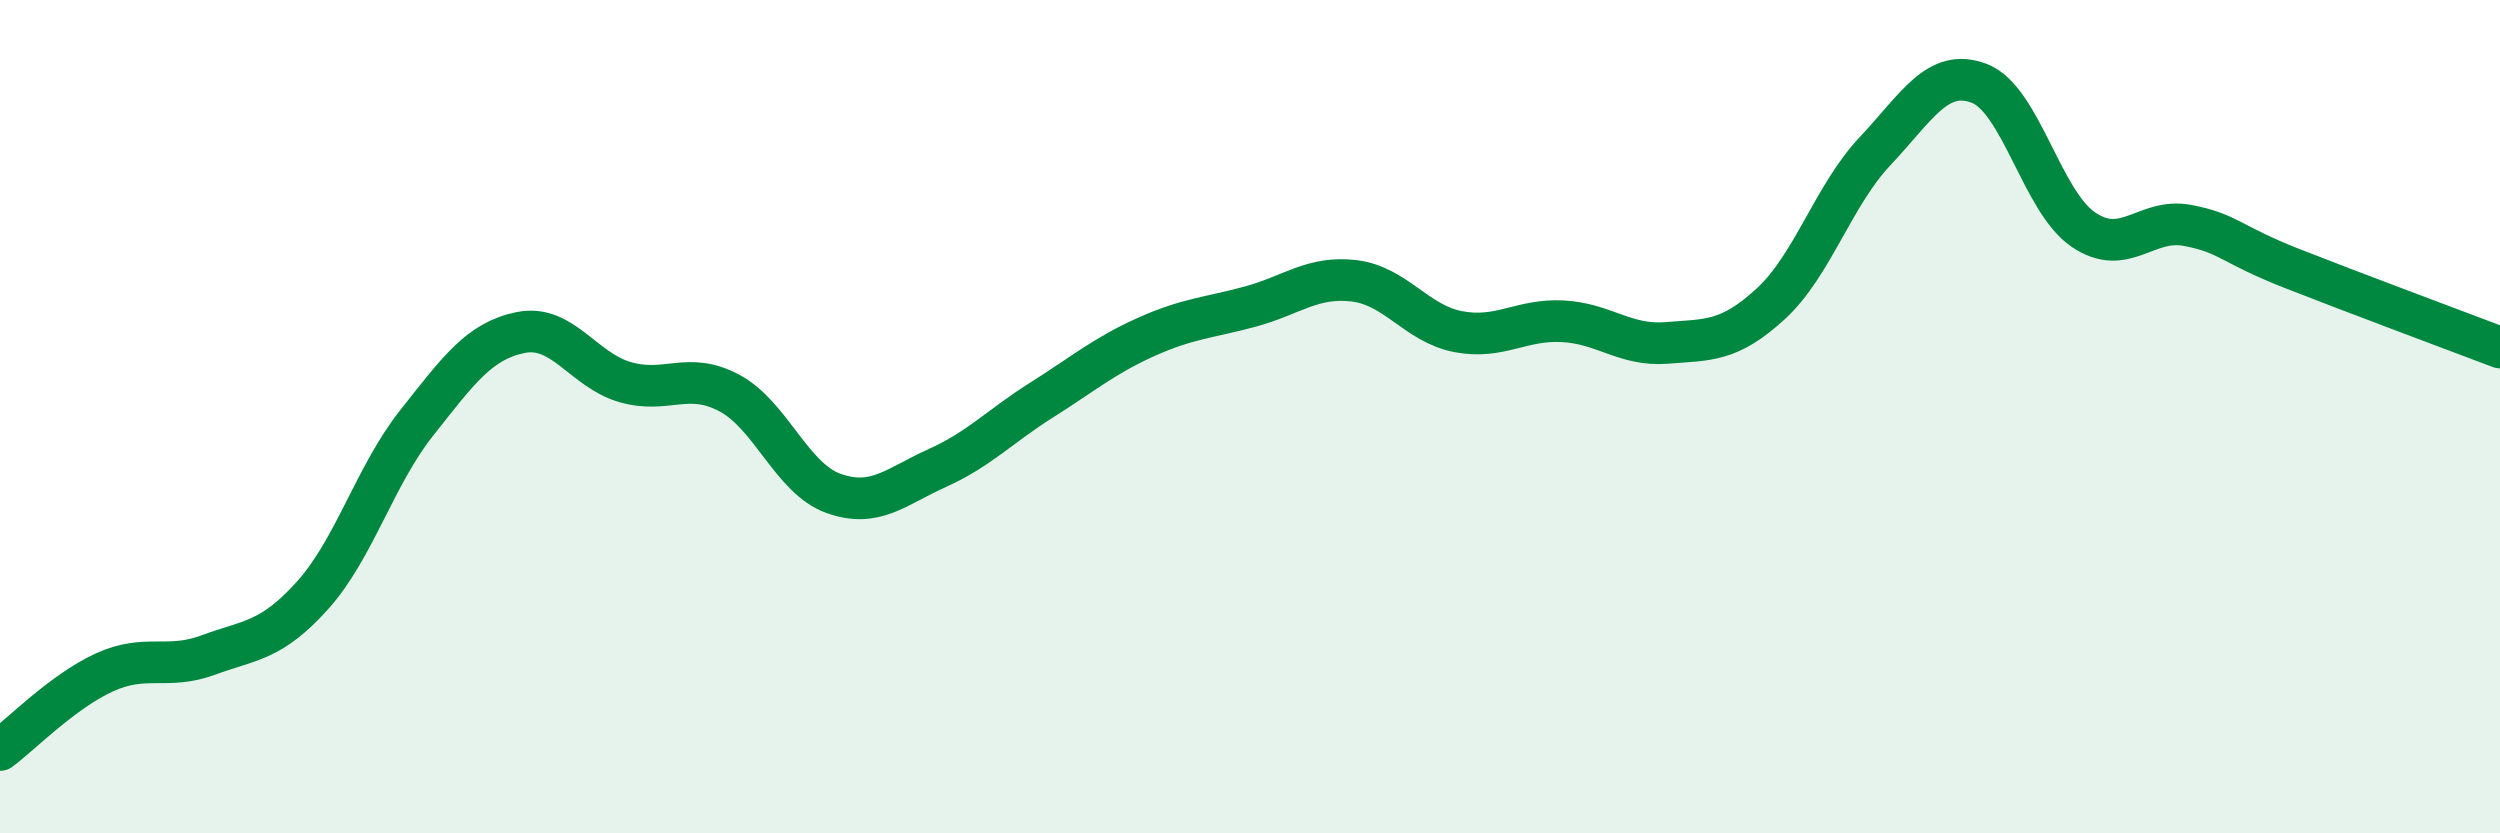
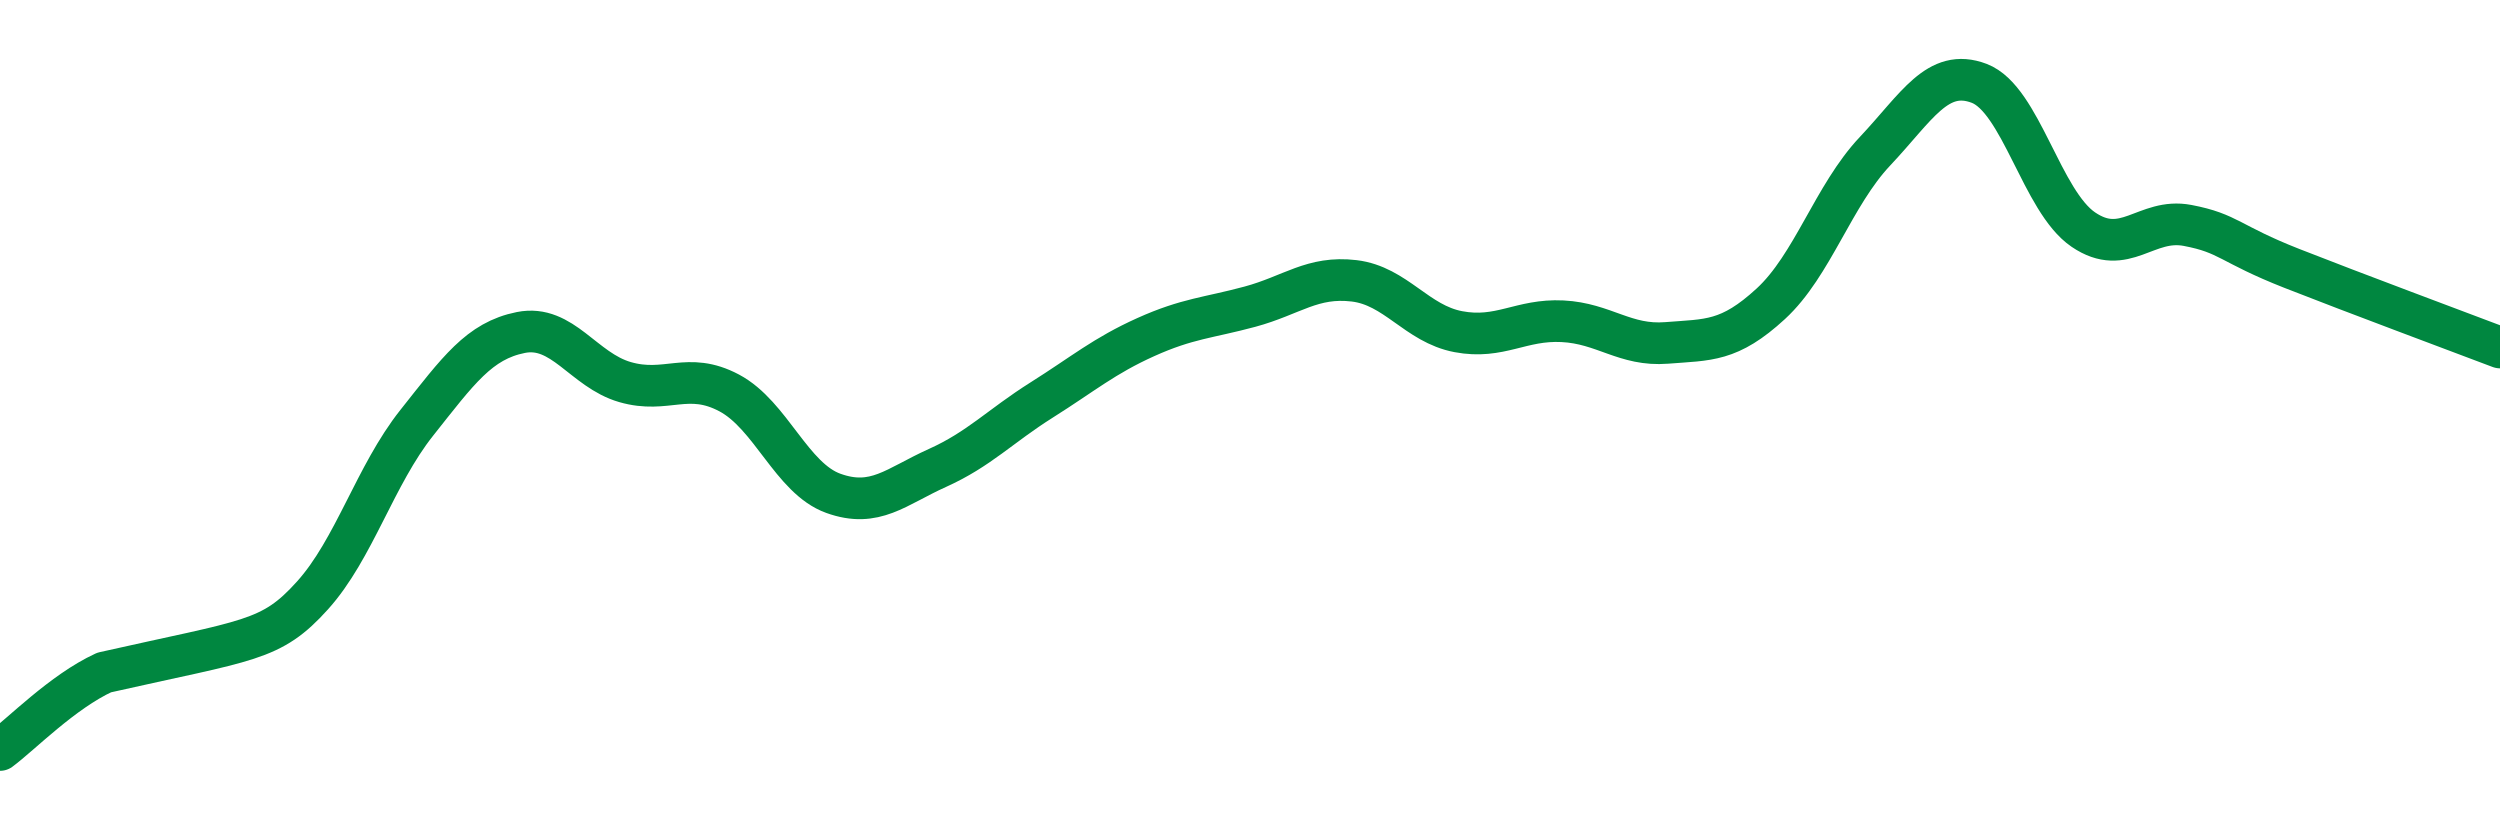
<svg xmlns="http://www.w3.org/2000/svg" width="60" height="20" viewBox="0 0 60 20">
-   <path d="M 0,18 C 0.5,17.63 1.5,16.6 2.5,16.14 C 3.5,15.68 4,16.09 5,15.72 C 6,15.35 6.5,15.4 7.5,14.29 C 8.5,13.18 9,11.41 10,10.15 C 11,8.89 11.5,8.18 12.5,7.98 C 13.5,7.78 14,8.88 15,9.17 C 16,9.46 16.5,8.9 17.5,9.43 C 18.5,9.96 19,11.48 20,11.84 C 21,12.2 21.5,11.68 22.5,11.23 C 23.5,10.78 24,10.23 25,9.6 C 26,8.97 26.5,8.54 27.5,8.09 C 28.5,7.64 29,7.63 30,7.36 C 31,7.09 31.5,6.62 32.5,6.74 C 33.5,6.86 34,7.77 35,7.96 C 36,8.15 36.5,7.66 37.5,7.71 C 38.5,7.76 39,8.31 40,8.23 C 41,8.15 41.5,8.21 42.5,7.29 C 43.5,6.37 44,4.69 45,3.63 C 46,2.57 46.5,1.62 47.5,2 C 48.5,2.38 49,4.83 50,5.51 C 51,6.19 51.5,5.22 52.5,5.41 C 53.5,5.6 53.5,5.85 55,6.44 C 56.5,7.03 59,7.96 60,8.34L60 20L0 20Z" fill="#008740" opacity="0.1" stroke-linecap="round" stroke-linejoin="round" />
-   <path d="M 0,18 C 0.5,17.63 1.5,16.6 2.5,16.14 C 3.5,15.68 4,16.09 5,15.72 C 6,15.35 6.5,15.4 7.5,14.29 C 8.5,13.18 9,11.41 10,10.15 C 11,8.89 11.5,8.18 12.5,7.98 C 13.5,7.78 14,8.88 15,9.17 C 16,9.46 16.5,8.9 17.5,9.43 C 18.5,9.96 19,11.48 20,11.84 C 21,12.2 21.5,11.68 22.5,11.23 C 23.5,10.78 24,10.23 25,9.6 C 26,8.97 26.5,8.54 27.5,8.09 C 28.5,7.64 29,7.63 30,7.36 C 31,7.09 31.5,6.62 32.5,6.74 C 33.5,6.86 34,7.77 35,7.96 C 36,8.15 36.5,7.66 37.5,7.71 C 38.5,7.76 39,8.31 40,8.23 C 41,8.15 41.5,8.21 42.5,7.29 C 43.5,6.37 44,4.69 45,3.63 C 46,2.57 46.5,1.62 47.5,2 C 48.5,2.38 49,4.83 50,5.51 C 51,6.19 51.5,5.22 52.5,5.41 C 53.5,5.6 53.5,5.85 55,6.44 C 56.5,7.03 59,7.96 60,8.34" stroke="#008740" stroke-width="1" fill="none" stroke-linecap="round" stroke-linejoin="round" />
+   <path d="M 0,18 C 0.5,17.63 1.5,16.6 2.5,16.14 C 6,15.35 6.5,15.4 7.5,14.29 C 8.5,13.18 9,11.41 10,10.15 C 11,8.89 11.5,8.18 12.5,7.98 C 13.5,7.78 14,8.88 15,9.17 C 16,9.46 16.5,8.9 17.5,9.43 C 18.5,9.96 19,11.48 20,11.84 C 21,12.2 21.5,11.68 22.5,11.23 C 23.5,10.78 24,10.23 25,9.6 C 26,8.97 26.5,8.54 27.5,8.09 C 28.5,7.64 29,7.63 30,7.36 C 31,7.09 31.5,6.62 32.5,6.74 C 33.5,6.86 34,7.77 35,7.96 C 36,8.15 36.5,7.66 37.5,7.71 C 38.5,7.76 39,8.31 40,8.23 C 41,8.15 41.5,8.21 42.5,7.29 C 43.5,6.37 44,4.69 45,3.63 C 46,2.57 46.5,1.62 47.5,2 C 48.5,2.38 49,4.83 50,5.51 C 51,6.19 51.5,5.22 52.5,5.41 C 53.5,5.6 53.5,5.85 55,6.44 C 56.5,7.03 59,7.96 60,8.34" stroke="#008740" stroke-width="1" fill="none" stroke-linecap="round" stroke-linejoin="round" />
</svg>